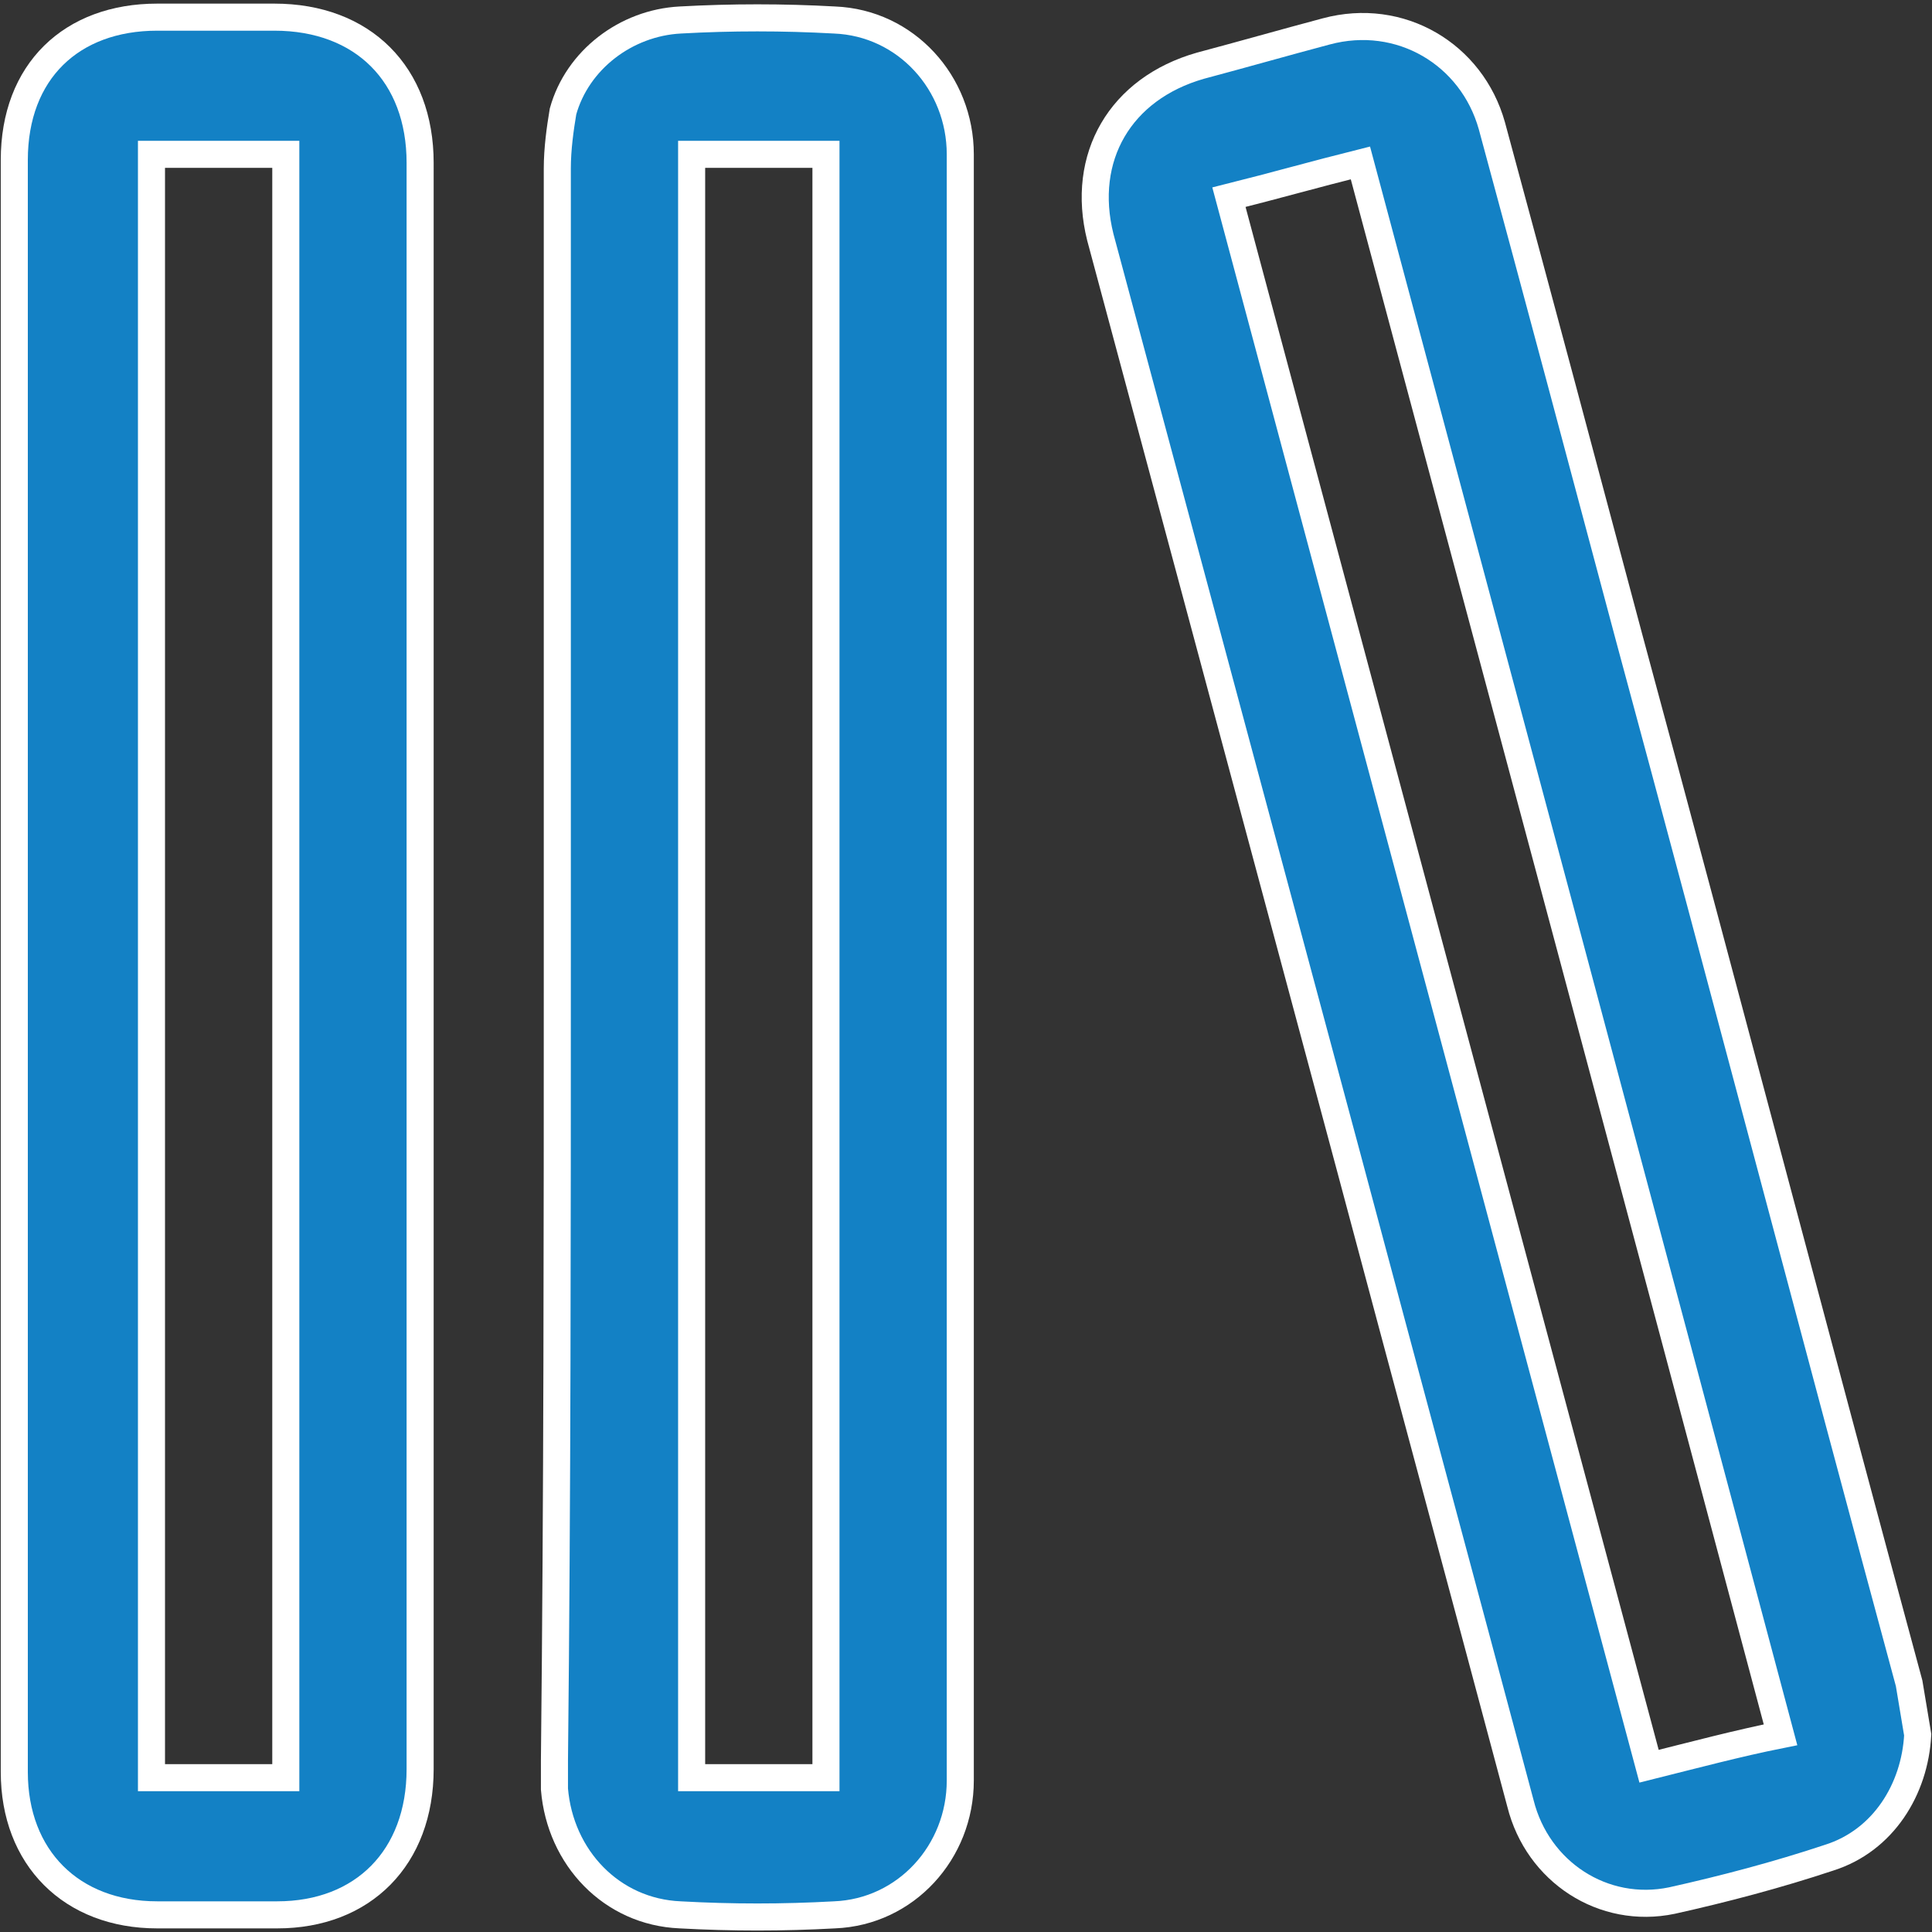
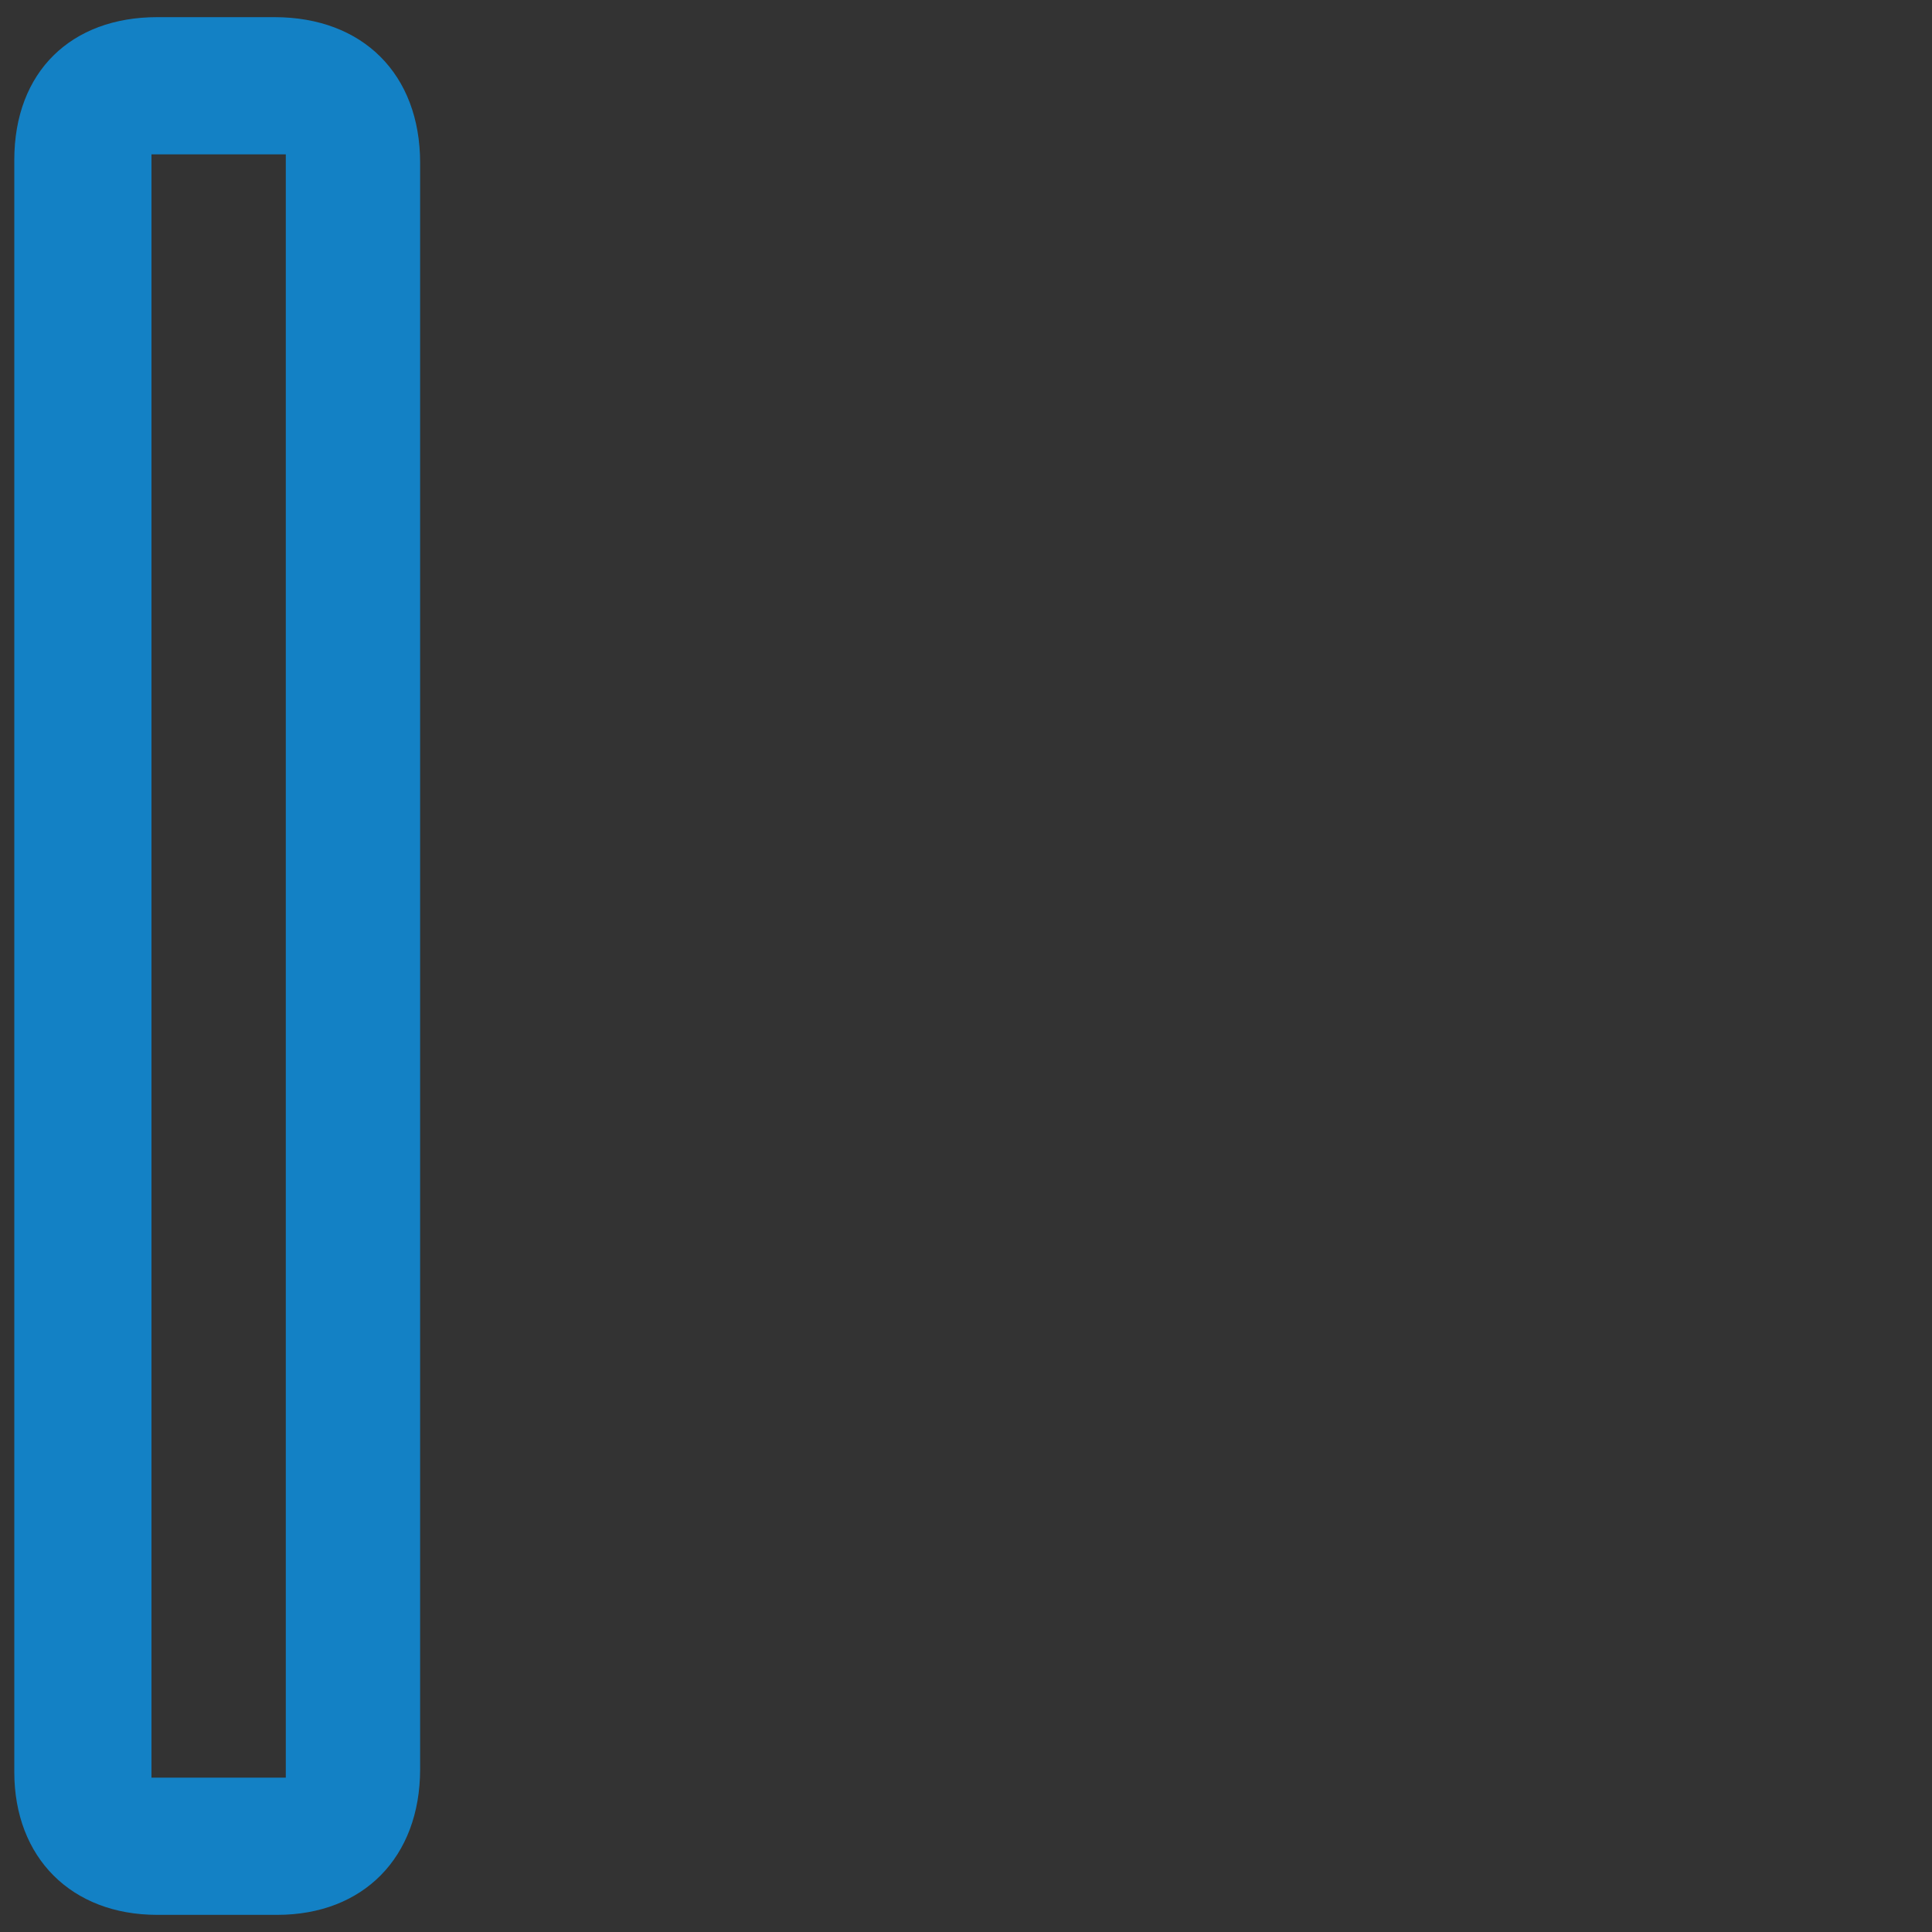
<svg xmlns="http://www.w3.org/2000/svg" version="1.1" id="Layer_1" x="0px" y="0px" viewBox="0 0 67.6 67.6" enable-background="new 0 0 67.6 67.6" xml:space="preserve">
  <rect x="0" y="0" width="67.6" height="67.6" fill="#333333" stroke="none" />
  <g>
-     <path fill="#1381C5" d="M24.2,62.2h4.7V5.4h-4.7V62.2z M19.5,33.8c0-9.3,0-18.6,0-27.9c0-0.7,0.1-1.4,0.2-2   c0.5-1.8,2.2-3.1,4.1-3.2c1.8-0.1,3.6-0.1,5.4,0c2.5,0.1,4.4,2.2,4.4,4.7c0,19,0,37.9,0,56.9c0,2.5-1.9,4.6-4.4,4.7   c-1.8,0.1-3.6,0.1-5.4,0c-2.4-0.1-4.2-2-4.4-4.4c0-0.3,0-0.7,0-1C19.5,52.3,19.5,43.1,19.5,33.8" />
-     <path fill="none" stroke="#FFFFFF" stroke-width="0.947" stroke-miterlimit="10" d="M24.2,62.2h4.7V5.4h-4.7V62.2z M19.5,33.8   c0-9.3,0-18.6,0-27.9c0-0.7,0.1-1.4,0.2-2c0.5-1.8,2.2-3.1,4.1-3.2c1.8-0.1,3.6-0.1,5.4,0c2.5,0.1,4.4,2.2,4.4,4.7   c0,19,0,37.9,0,56.9c0,2.5-1.9,4.6-4.4,4.7c-1.8,0.1-3.6,0.1-5.4,0c-2.4-0.1-4.2-2-4.4-4.4c0-0.3,0-0.7,0-1   C19.5,52.3,19.5,43.1,19.5,33.8z" />
    <path fill="#1381C5" d="M5.3,62.2h4.7V5.4H5.3V62.2z M14.7,33.8c0,9.4,0,18.7,0,28.1c0,3.1-2,5.1-5,5.1c-1.4,0-2.8,0-4.2,0   c-3,0-5-2-5-5c0-18.8,0-37.6,0-56.4c0-3.1,2-5,5-5c1.4,0,2.7,0,4.1,0c3.1,0,5.1,2,5.1,5.1C14.7,15.1,14.7,24.5,14.7,33.8" />
-     <path fill="none" stroke="#FFFFFF" stroke-width="0.947" stroke-miterlimit="10" d="M5.3,62.2h4.7V5.4H5.3V62.2z M14.7,33.8   c0,9.4,0,18.7,0,28.1c0,3.1-2,5.1-5,5.1c-1.4,0-2.8,0-4.2,0c-3,0-5-2-5-5c0-18.8,0-37.6,0-56.4c0-3.1,2-5,5-5c1.4,0,2.7,0,4.1,0   c3.1,0,5.1,2,5.1,5.1C14.7,15.1,14.7,24.5,14.7,33.8z" />
-     <path fill="#1381C5" d="M43,6.9c4.9,18.3,9.8,36.6,14.7,54.9c1.6-0.4,3.1-0.8,4.6-1.1c-4.9-18.4-9.8-36.7-14.7-55   C46,6.1,44.6,6.5,43,6.9 M67.1,60.7C67,62.6,65.9,64.4,64,65c-1.8,0.6-3.7,1.1-5.5,1.5c-2.4,0.5-4.7-1-5.3-3.4   c-2-7.5-4-14.9-6-22.4c-2.9-10.8-5.8-21.6-8.7-32.4c-0.7-2.8,0.7-5.2,3.5-6c1.5-0.4,2.9-0.8,4.4-1.2c2.6-0.7,5.1,0.8,5.8,3.3   c1.6,5.9,3.2,11.9,4.8,17.9c3.3,12.2,6.5,24.4,9.8,36.6C66.9,59.5,67,60.1,67.1,60.7" />
-     <path fill="none" stroke="#FFFFFF" stroke-width="0.947" stroke-miterlimit="10" d="M43,6.9c4.9,18.3,9.8,36.6,14.7,54.9   c1.6-0.4,3.1-0.8,4.6-1.1c-4.9-18.4-9.8-36.7-14.7-55C46,6.1,44.6,6.5,43,6.9z M67.1,60.7C67,62.6,65.9,64.4,64,65   c-1.8,0.6-3.7,1.1-5.5,1.5c-2.4,0.5-4.7-1-5.3-3.4c-2-7.5-4-14.9-6-22.4c-2.9-10.8-5.8-21.6-8.7-32.4c-0.7-2.8,0.7-5.2,3.5-6   c1.5-0.4,2.9-0.8,4.4-1.2c2.6-0.7,5.1,0.8,5.8,3.3c1.6,5.9,3.2,11.9,4.8,17.9c3.3,12.2,6.5,24.4,9.8,36.6   C66.9,59.5,67,60.1,67.1,60.7z" />
  </g>
</svg>